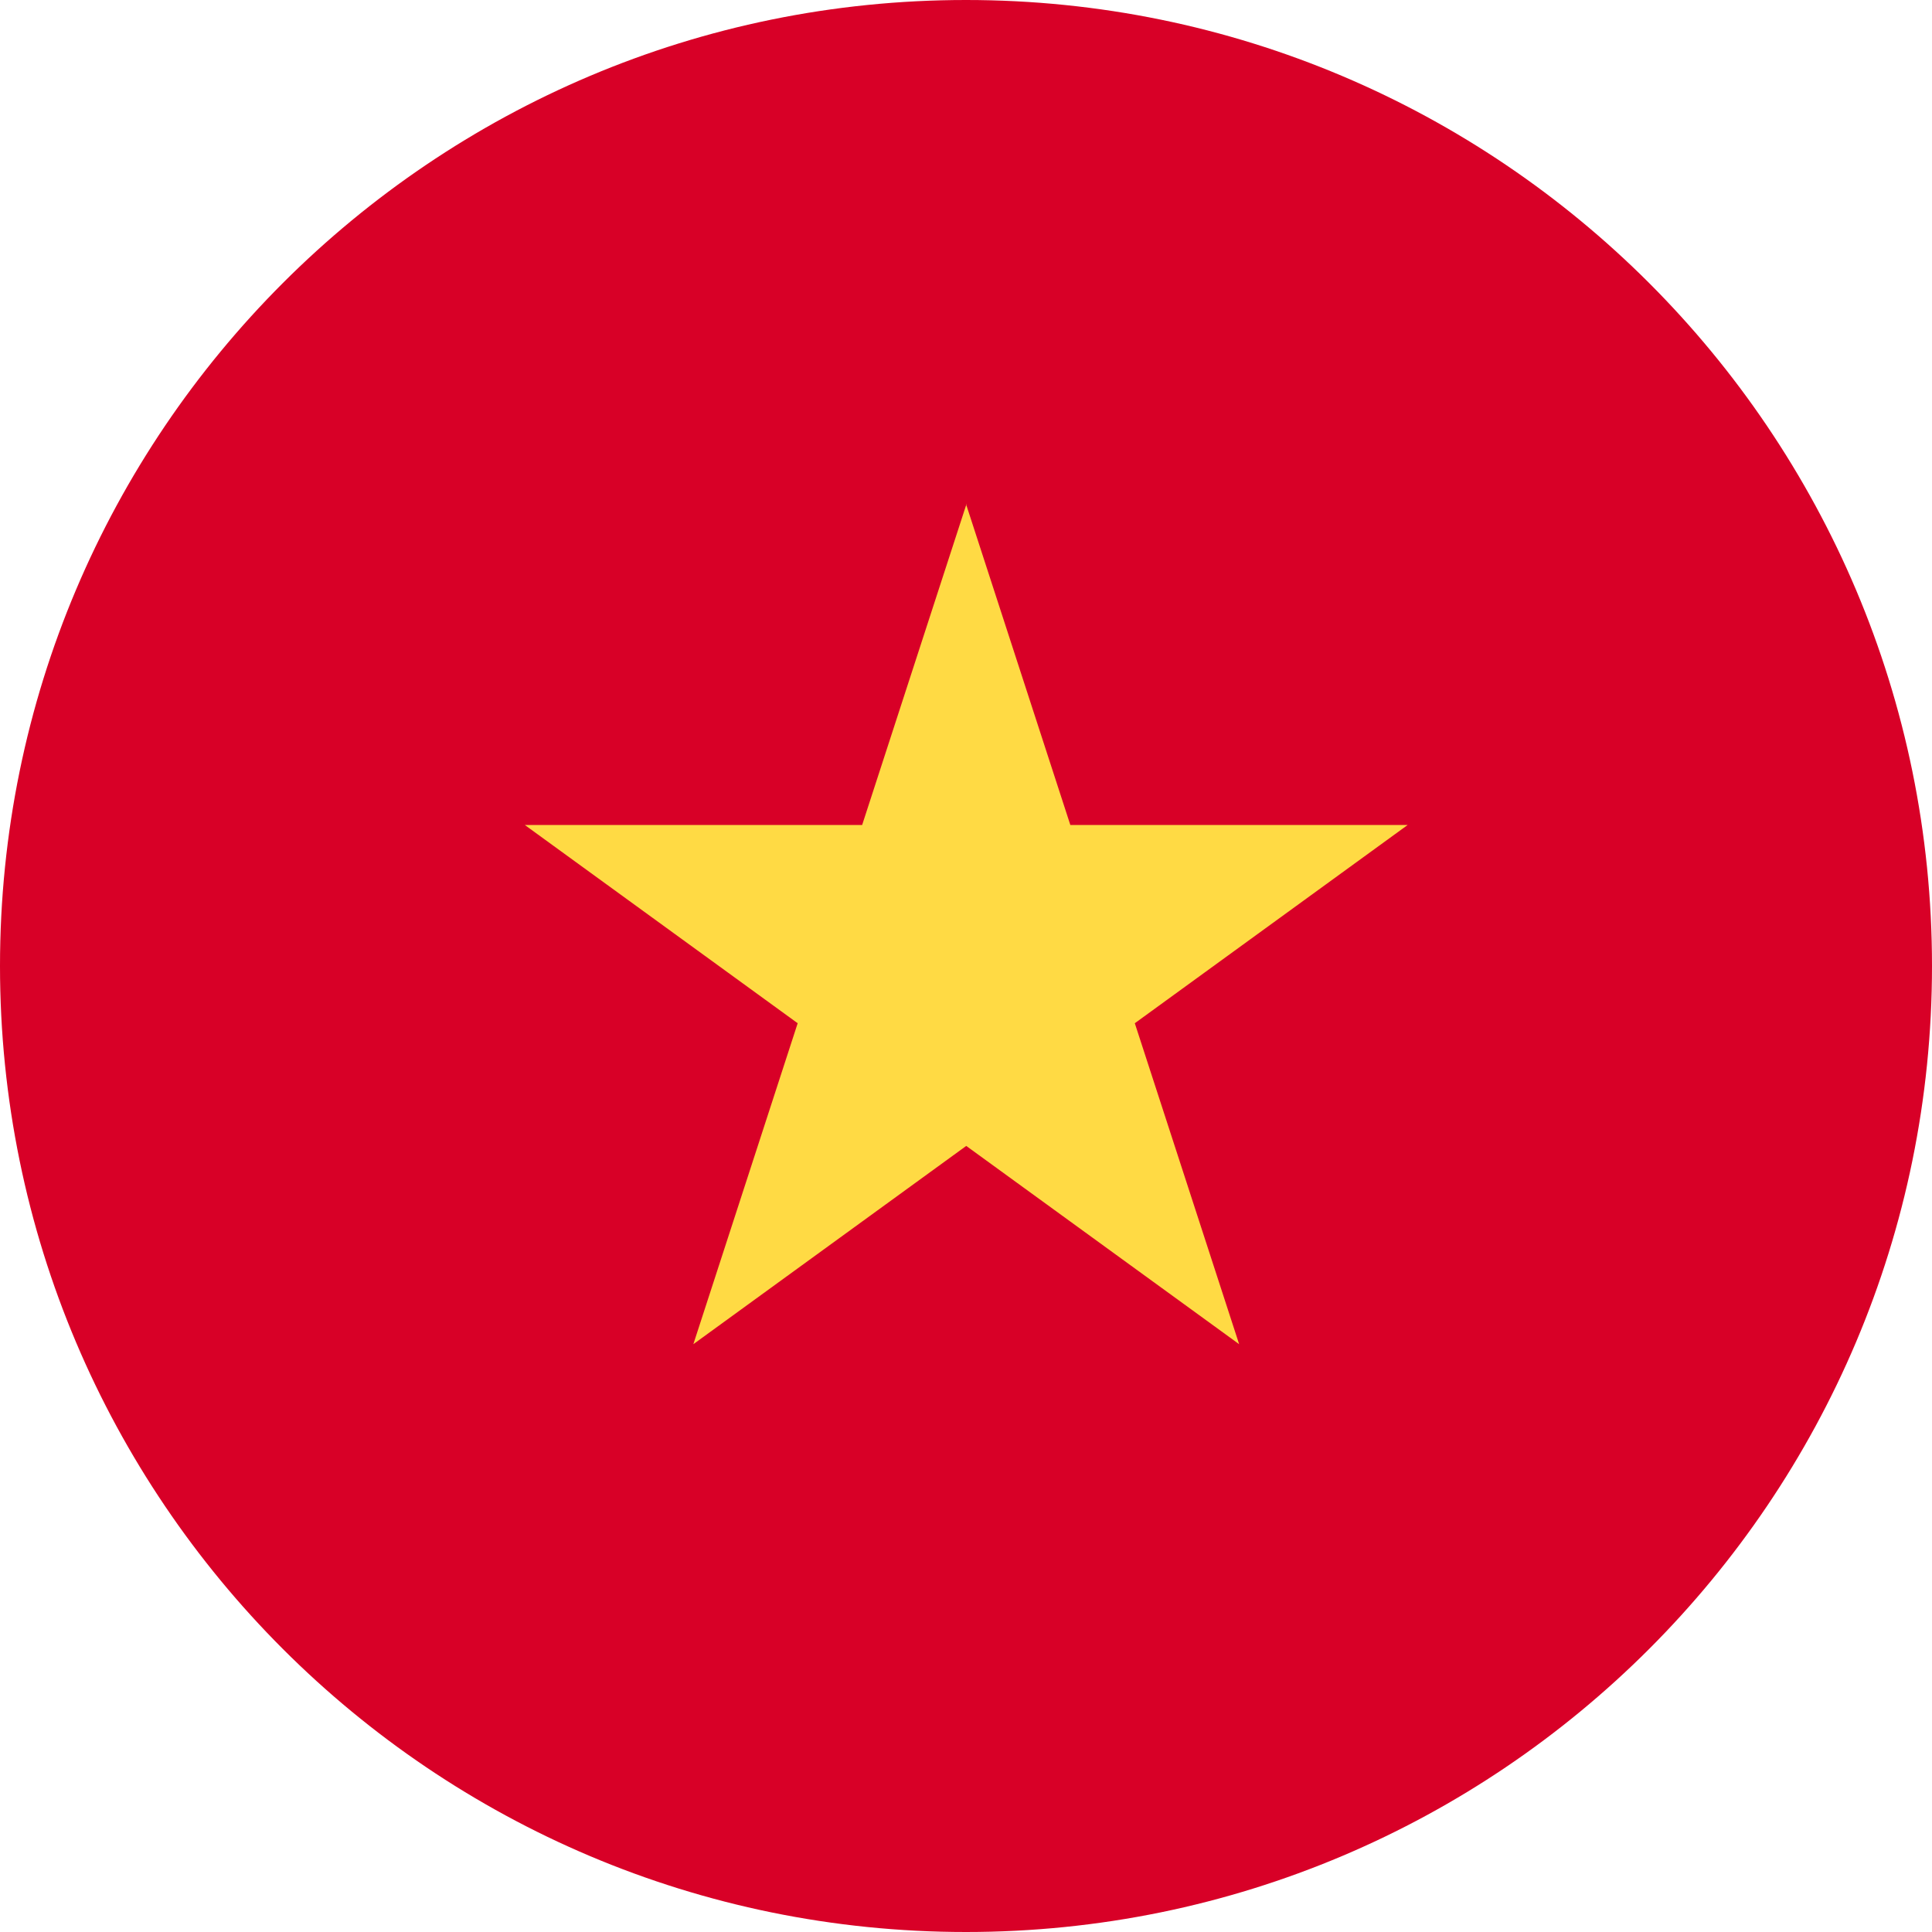
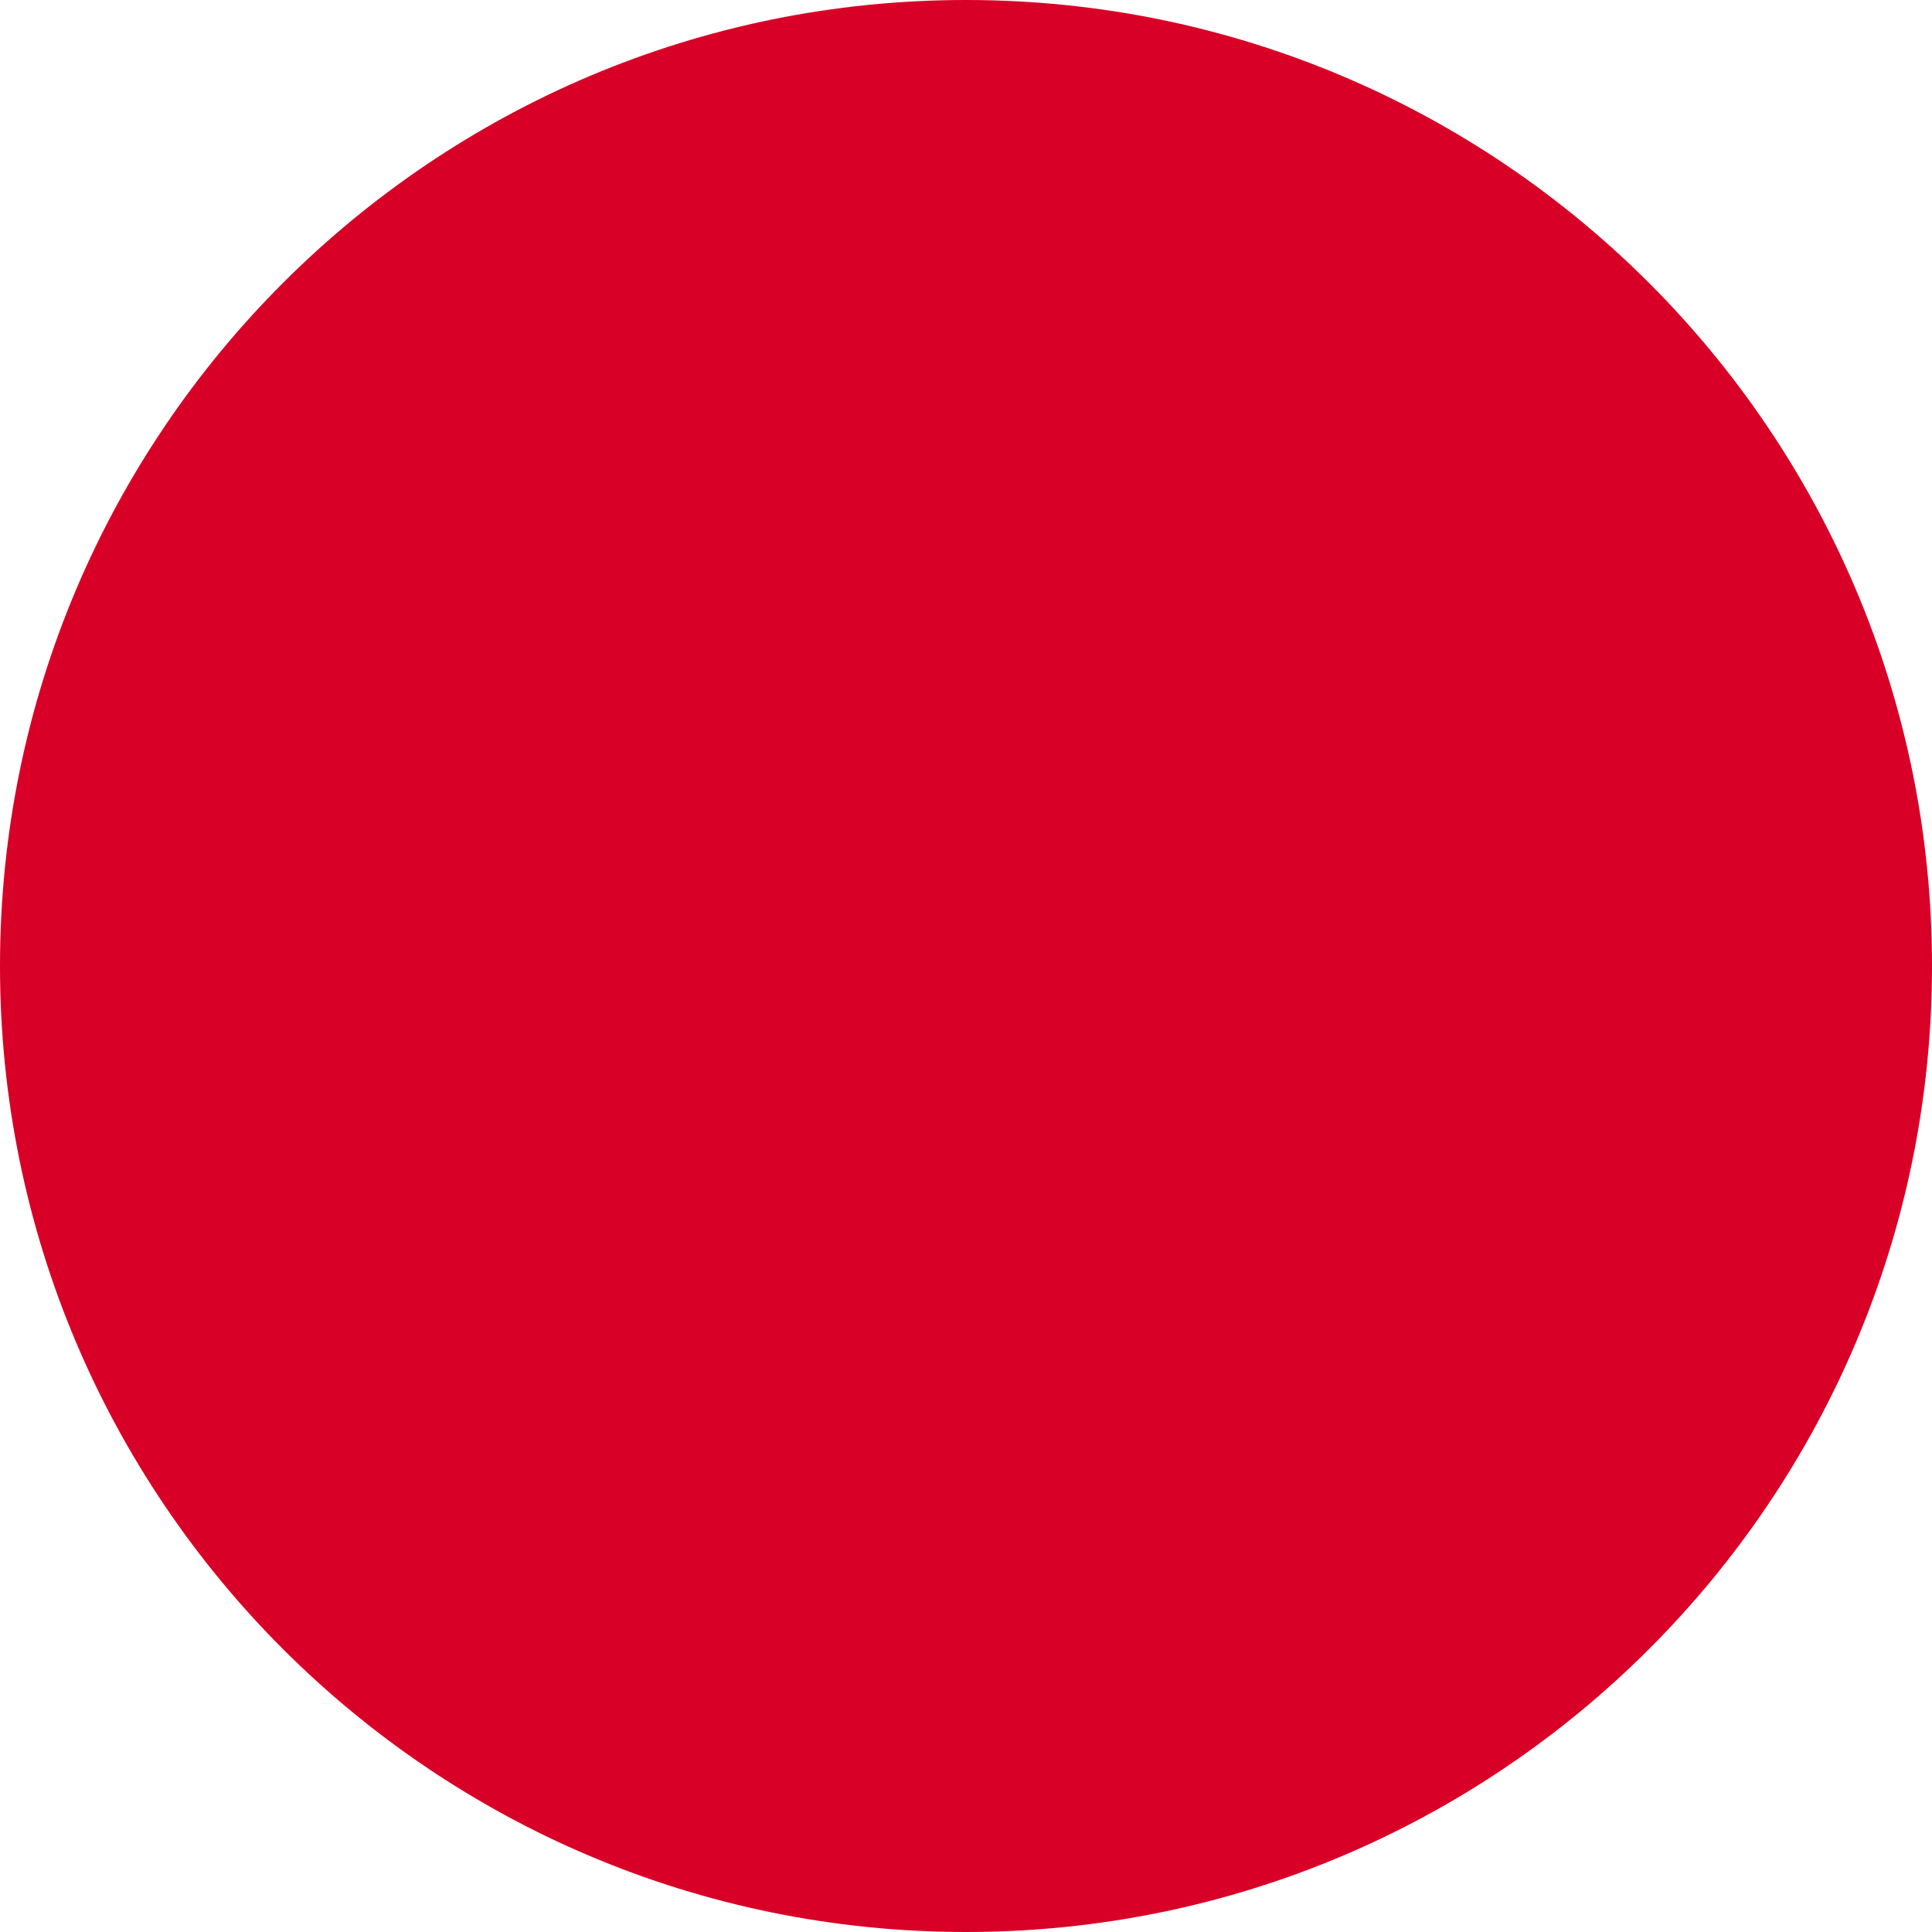
<svg xmlns="http://www.w3.org/2000/svg" id="_层_2" viewBox="0 0 80 80">
  <defs>
    <style>.cls-1{fill:#ffda44;}.cls-2{fill:#d80027;}</style>
  </defs>
  <g id="_层_1-2">
    <g>
      <path class="cls-2" d="M40,80c22.09,0,40-17.91,40-40S62.09,0,40,0,0,17.91,0,40s17.91,40,40,40Z" />
-       <path class="cls-1" d="M40,20.87l4.32,13.29h13.97l-11.3,8.21,4.32,13.29-11.3-8.21-11.3,8.21,4.32-13.29-11.3-8.21h13.97l4.32-13.29Z" />
    </g>
  </g>
</svg>